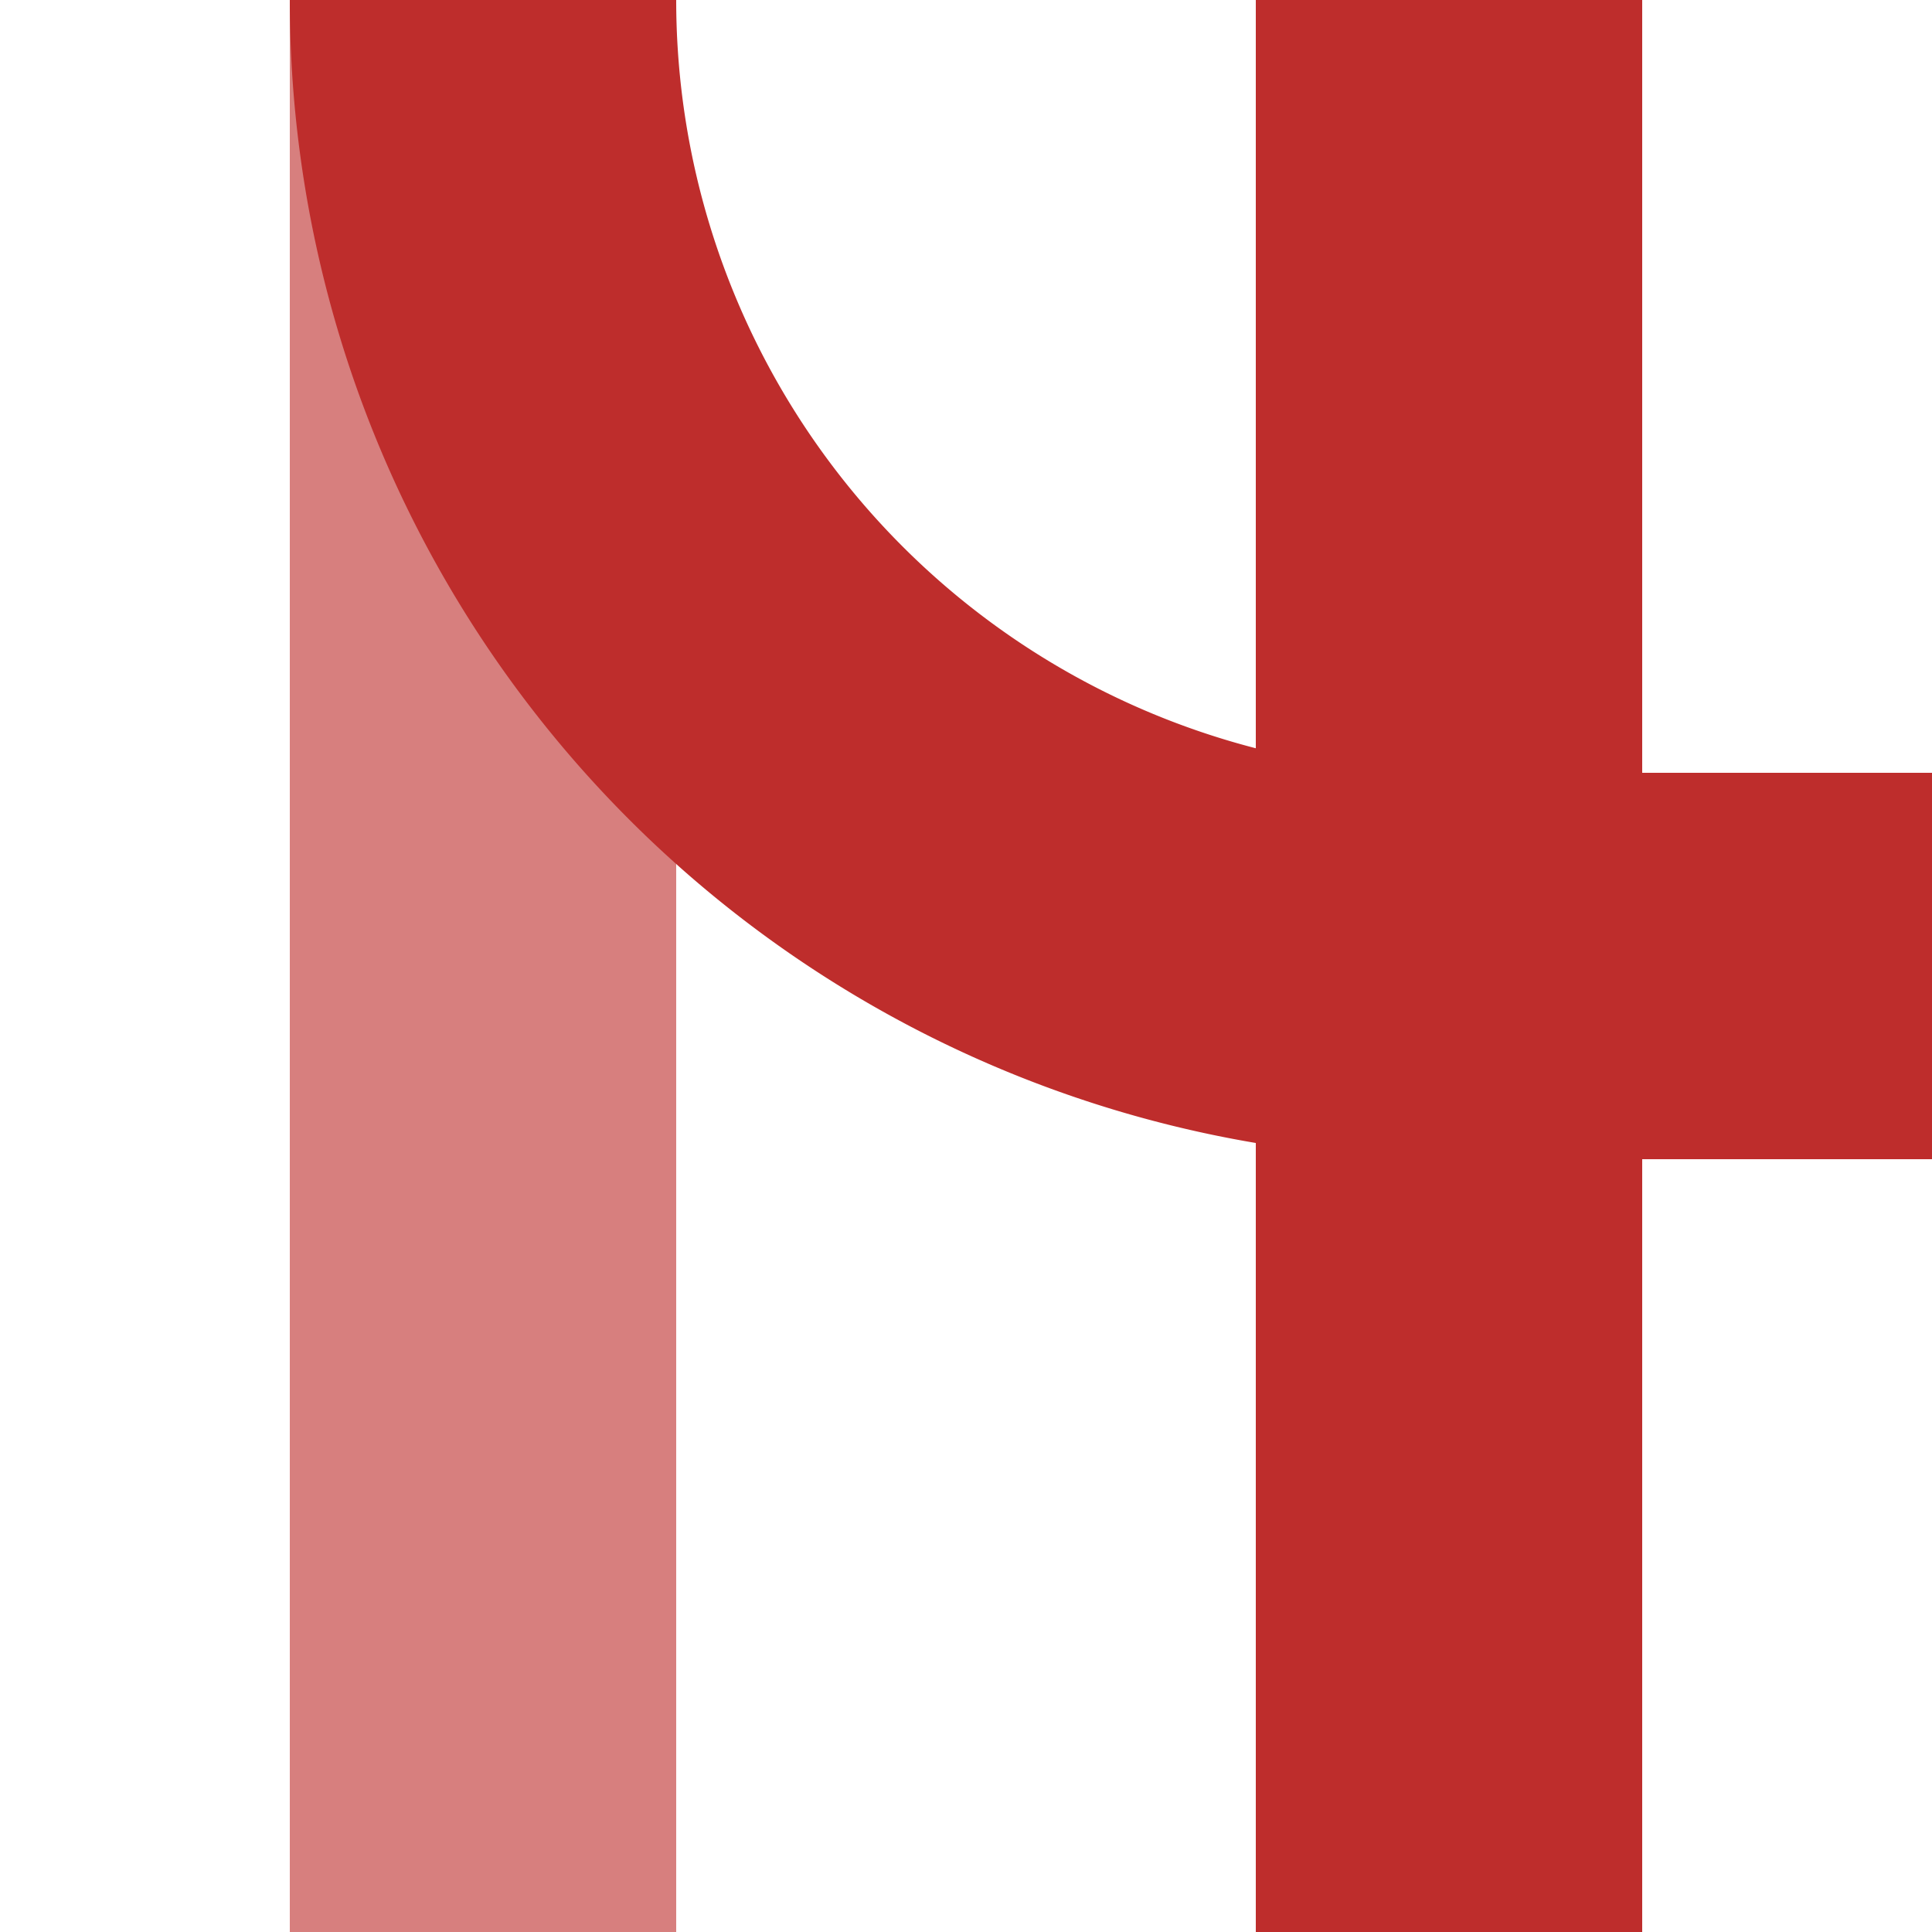
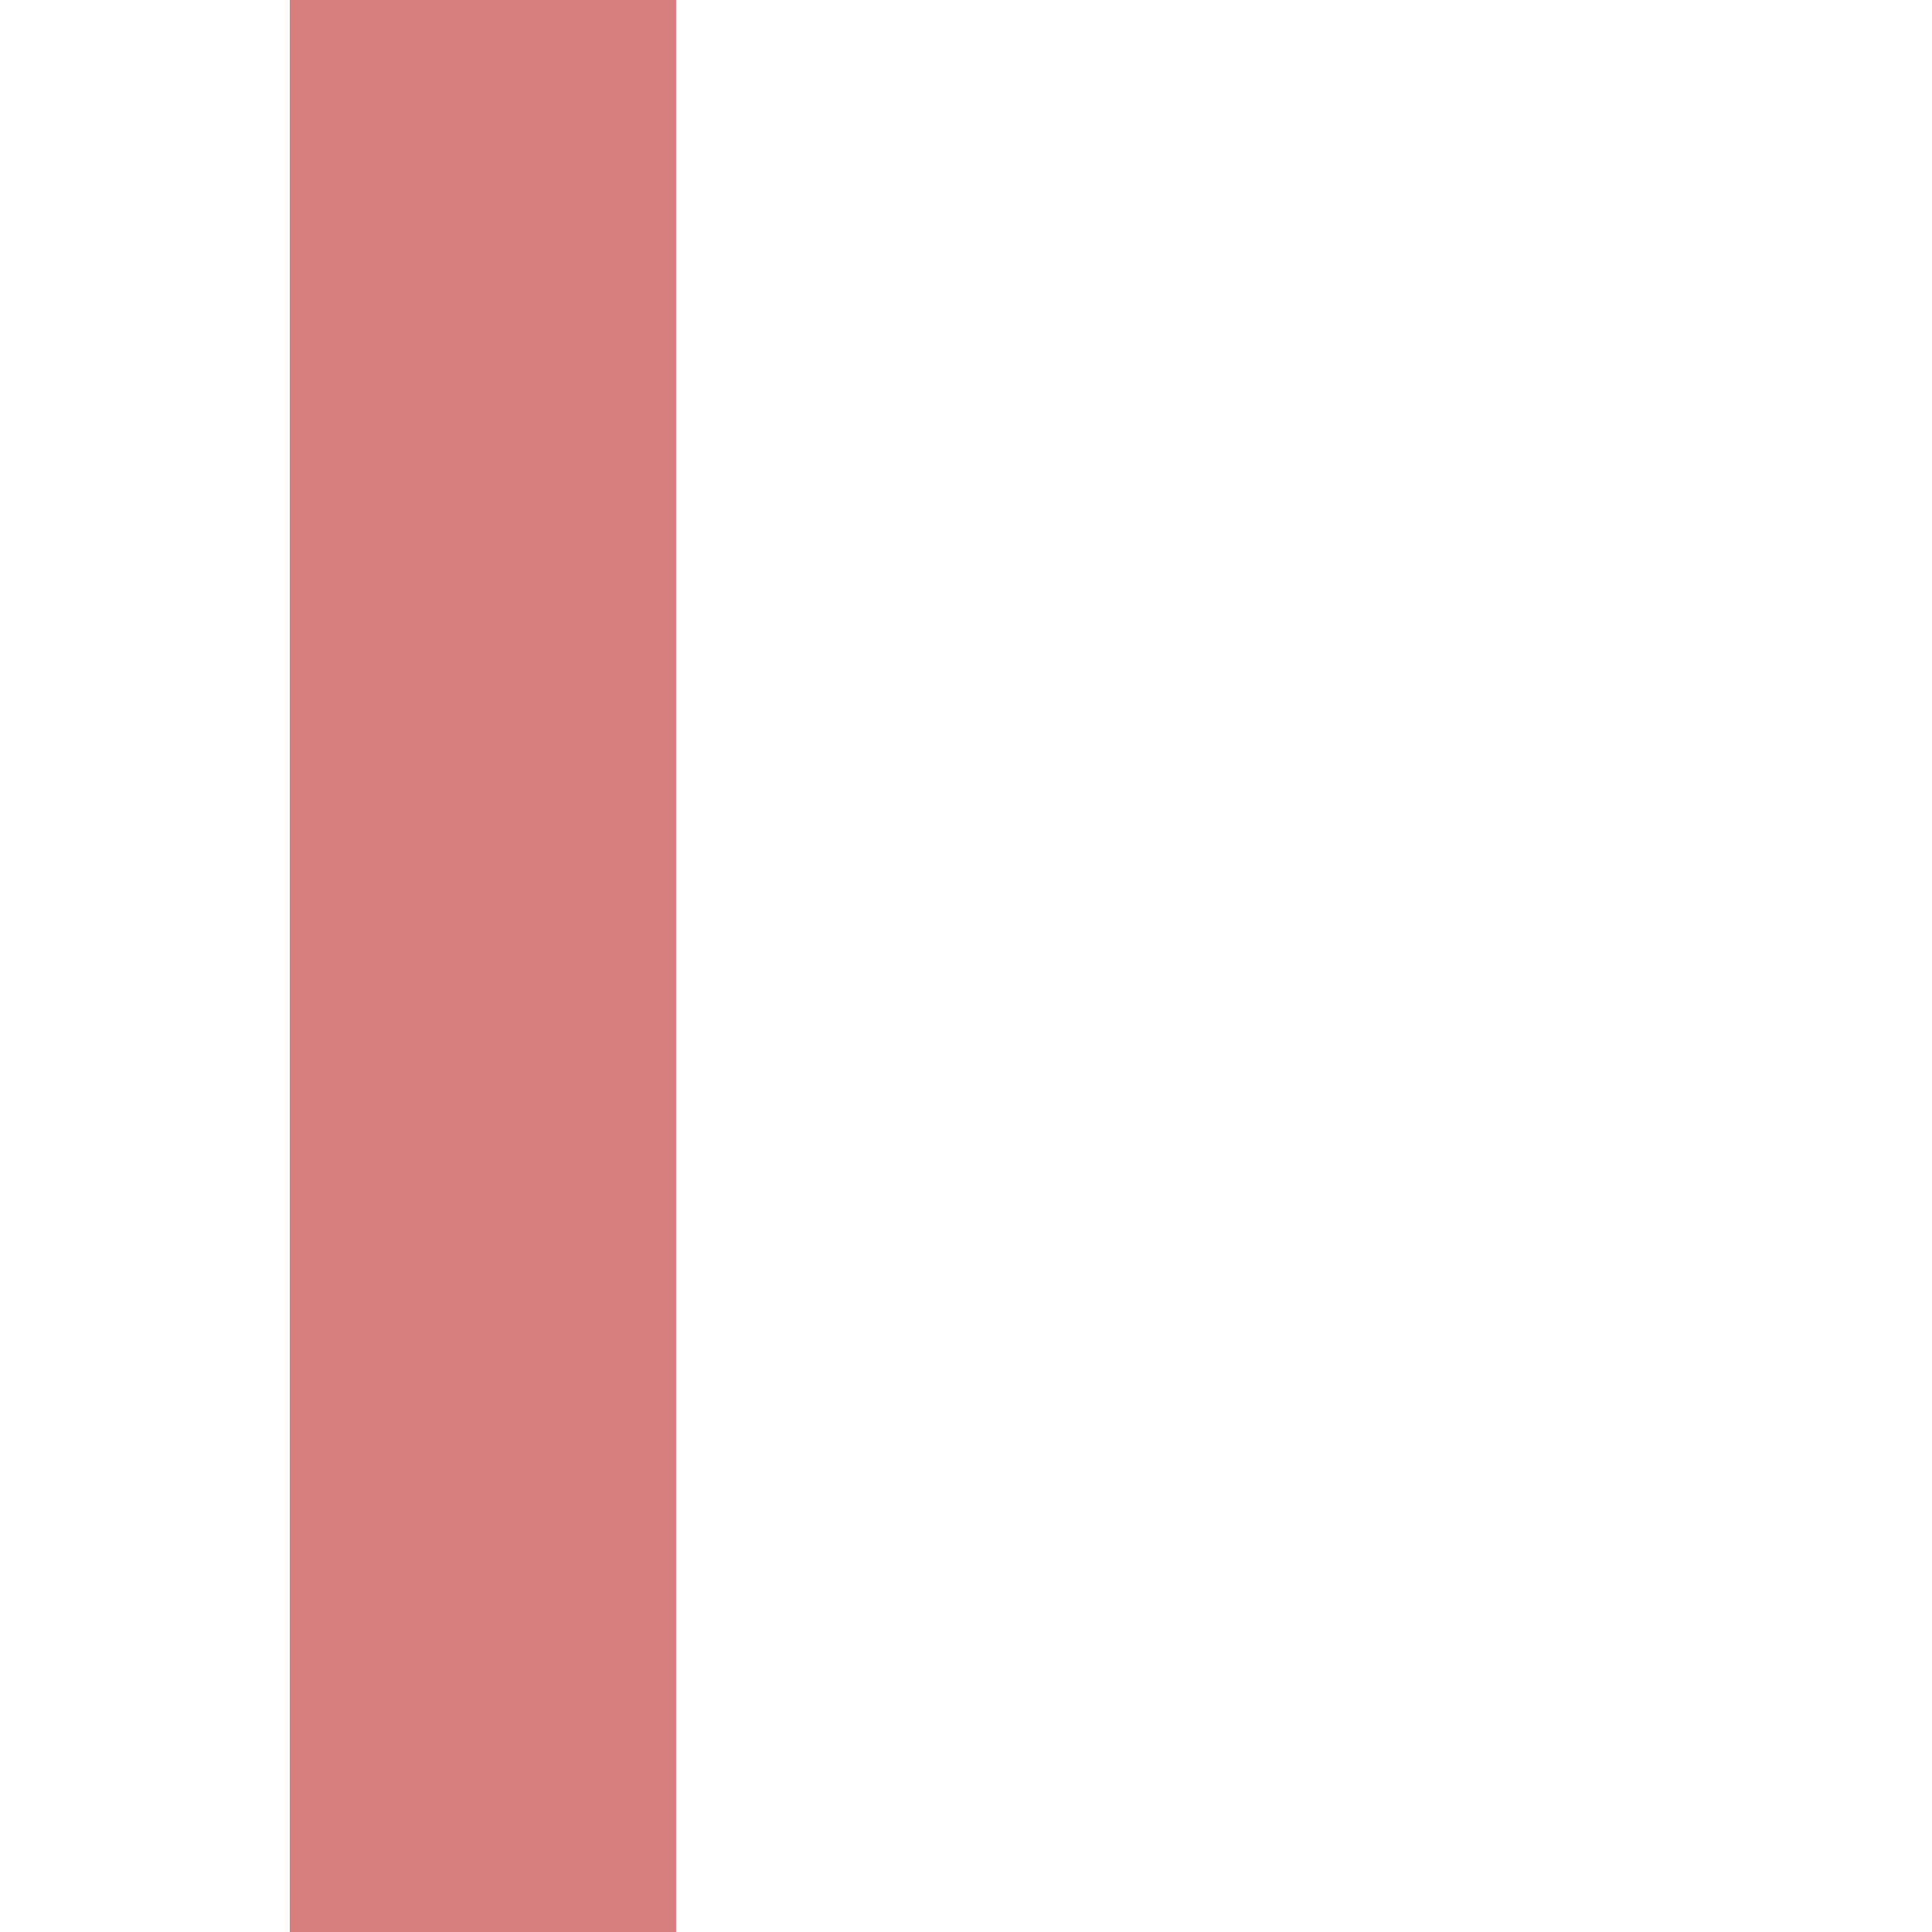
<svg xmlns="http://www.w3.org/2000/svg" width="500" height="500">
  <title>vxABZgl-STR</title>
  <g stroke-width="100">
    <path stroke="#D77F7E" d="M 125,0 V 500" />
-     <path stroke="#BE2D2C" d="M 125,0 A 250,250 0 0 0 375,250 H 500 M 375,0 V 500" fill="none" />
  </g>
</svg>